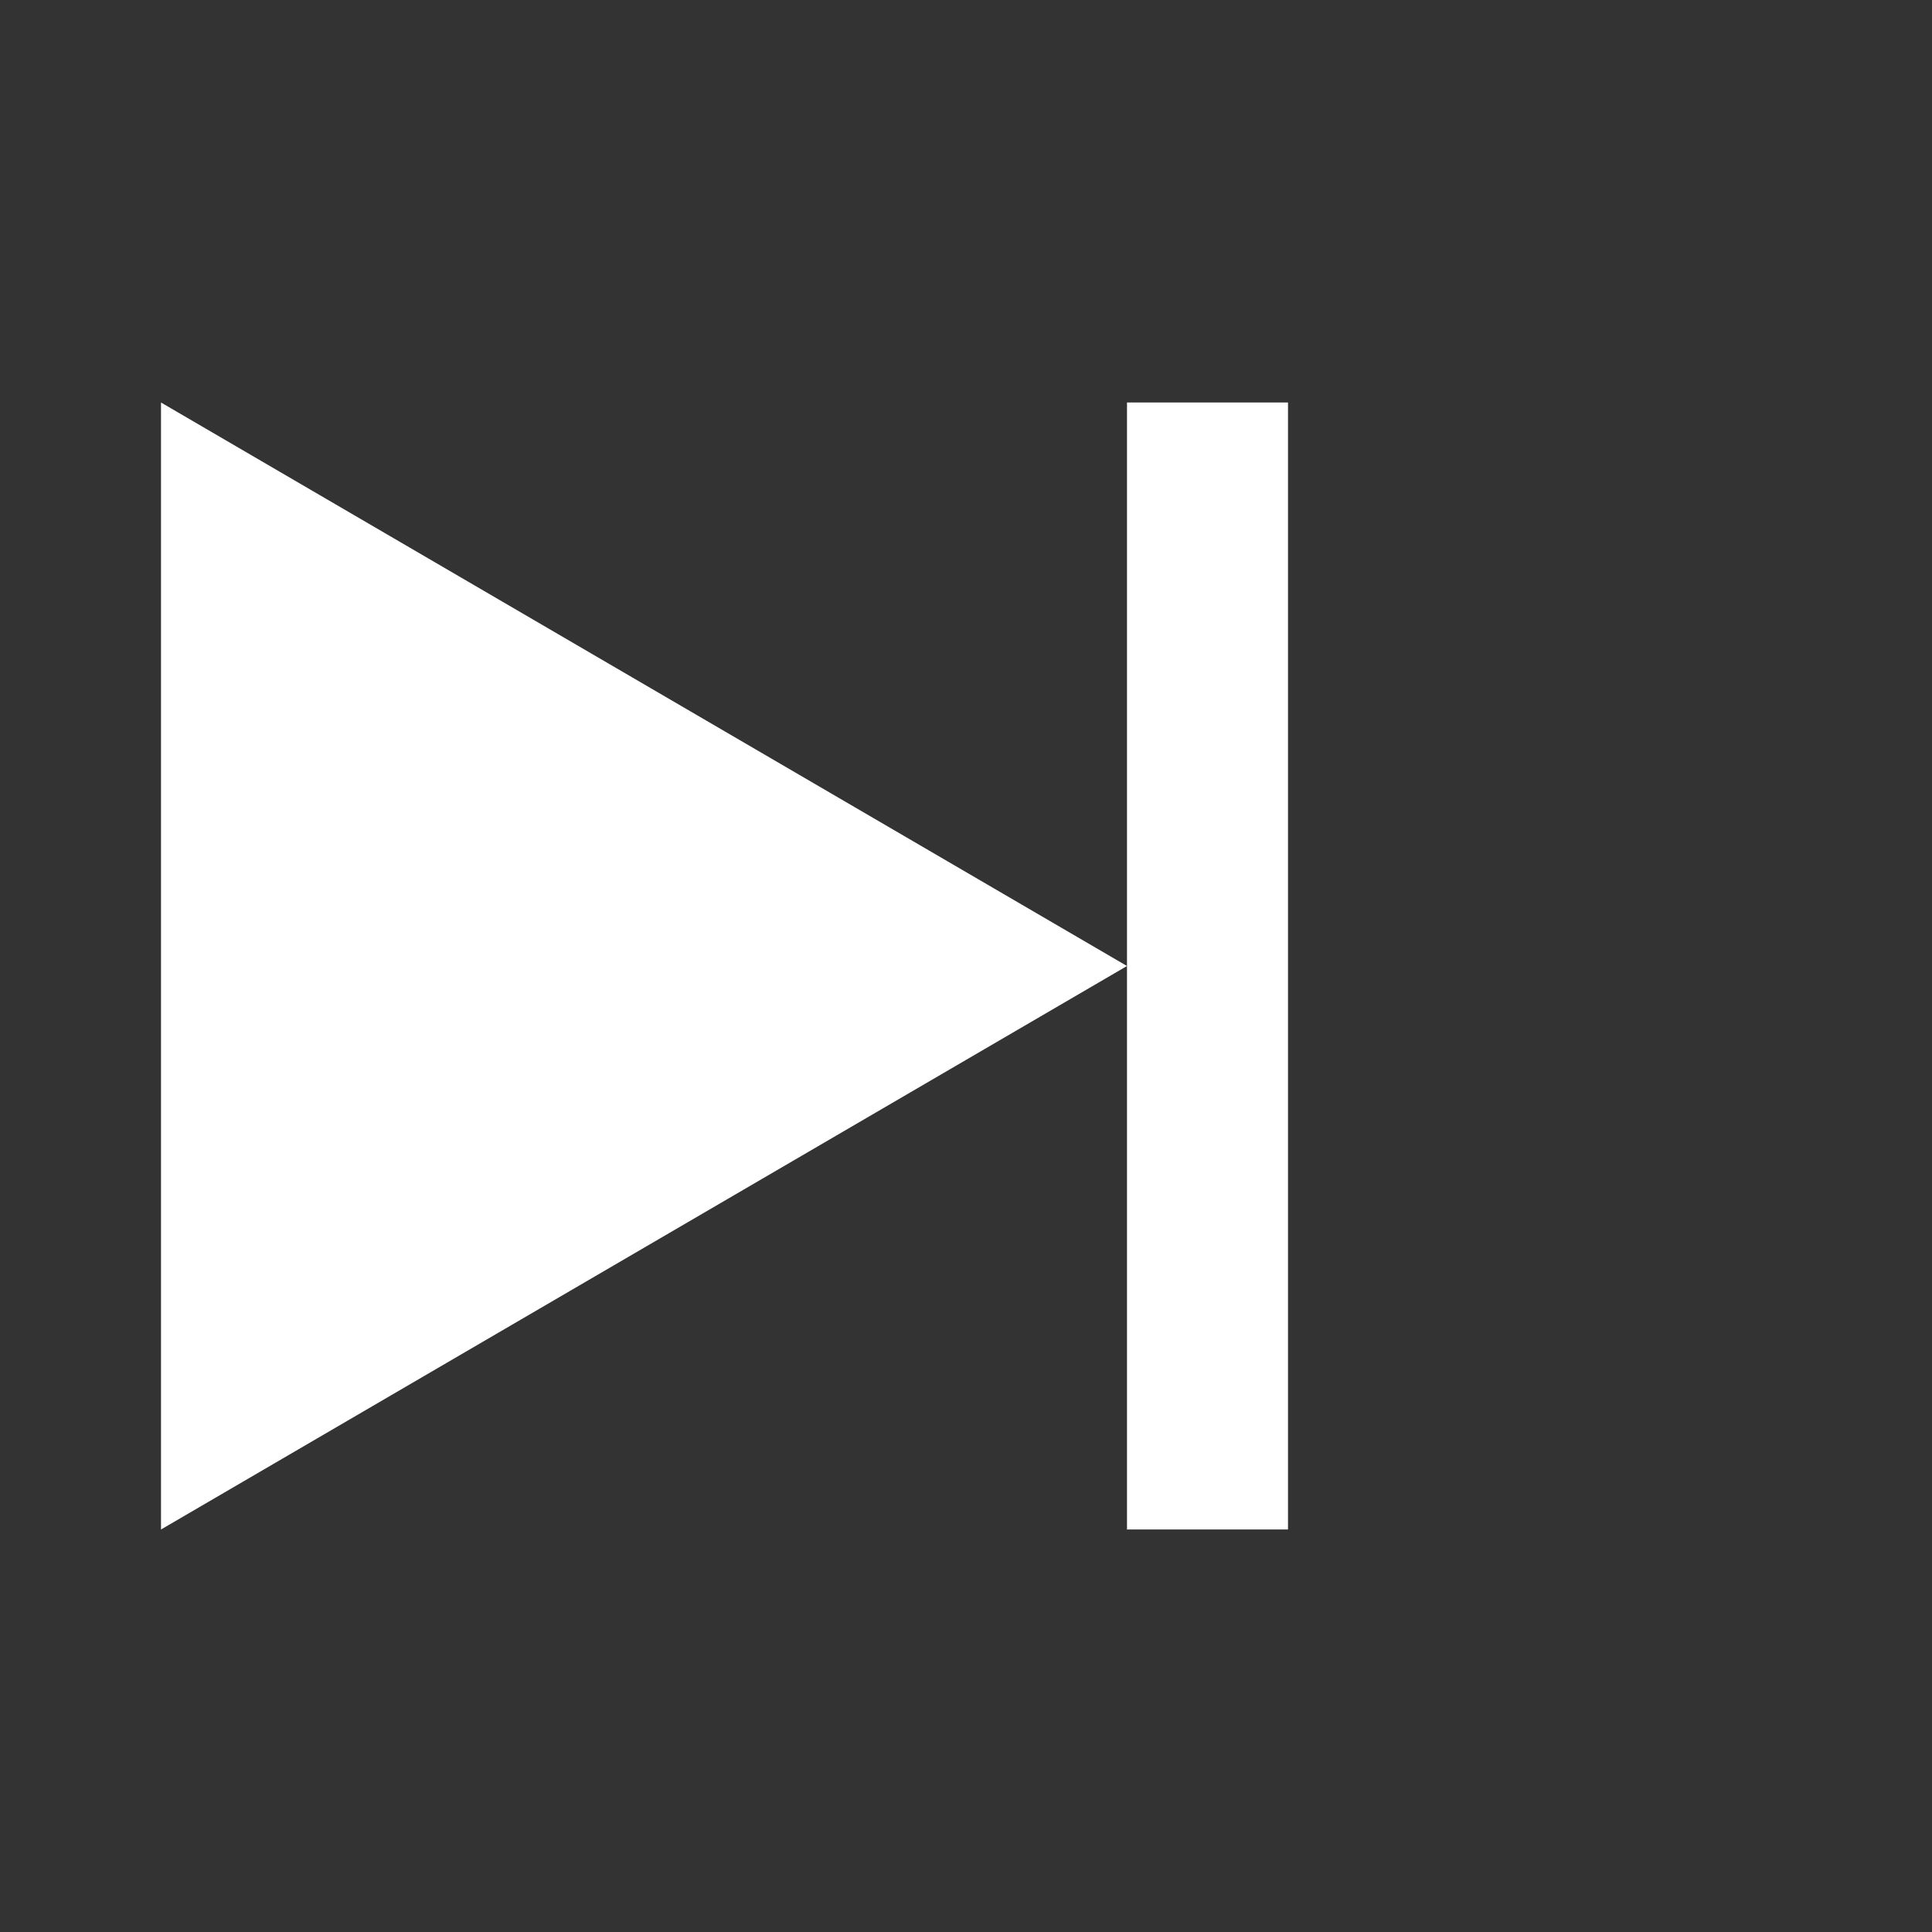
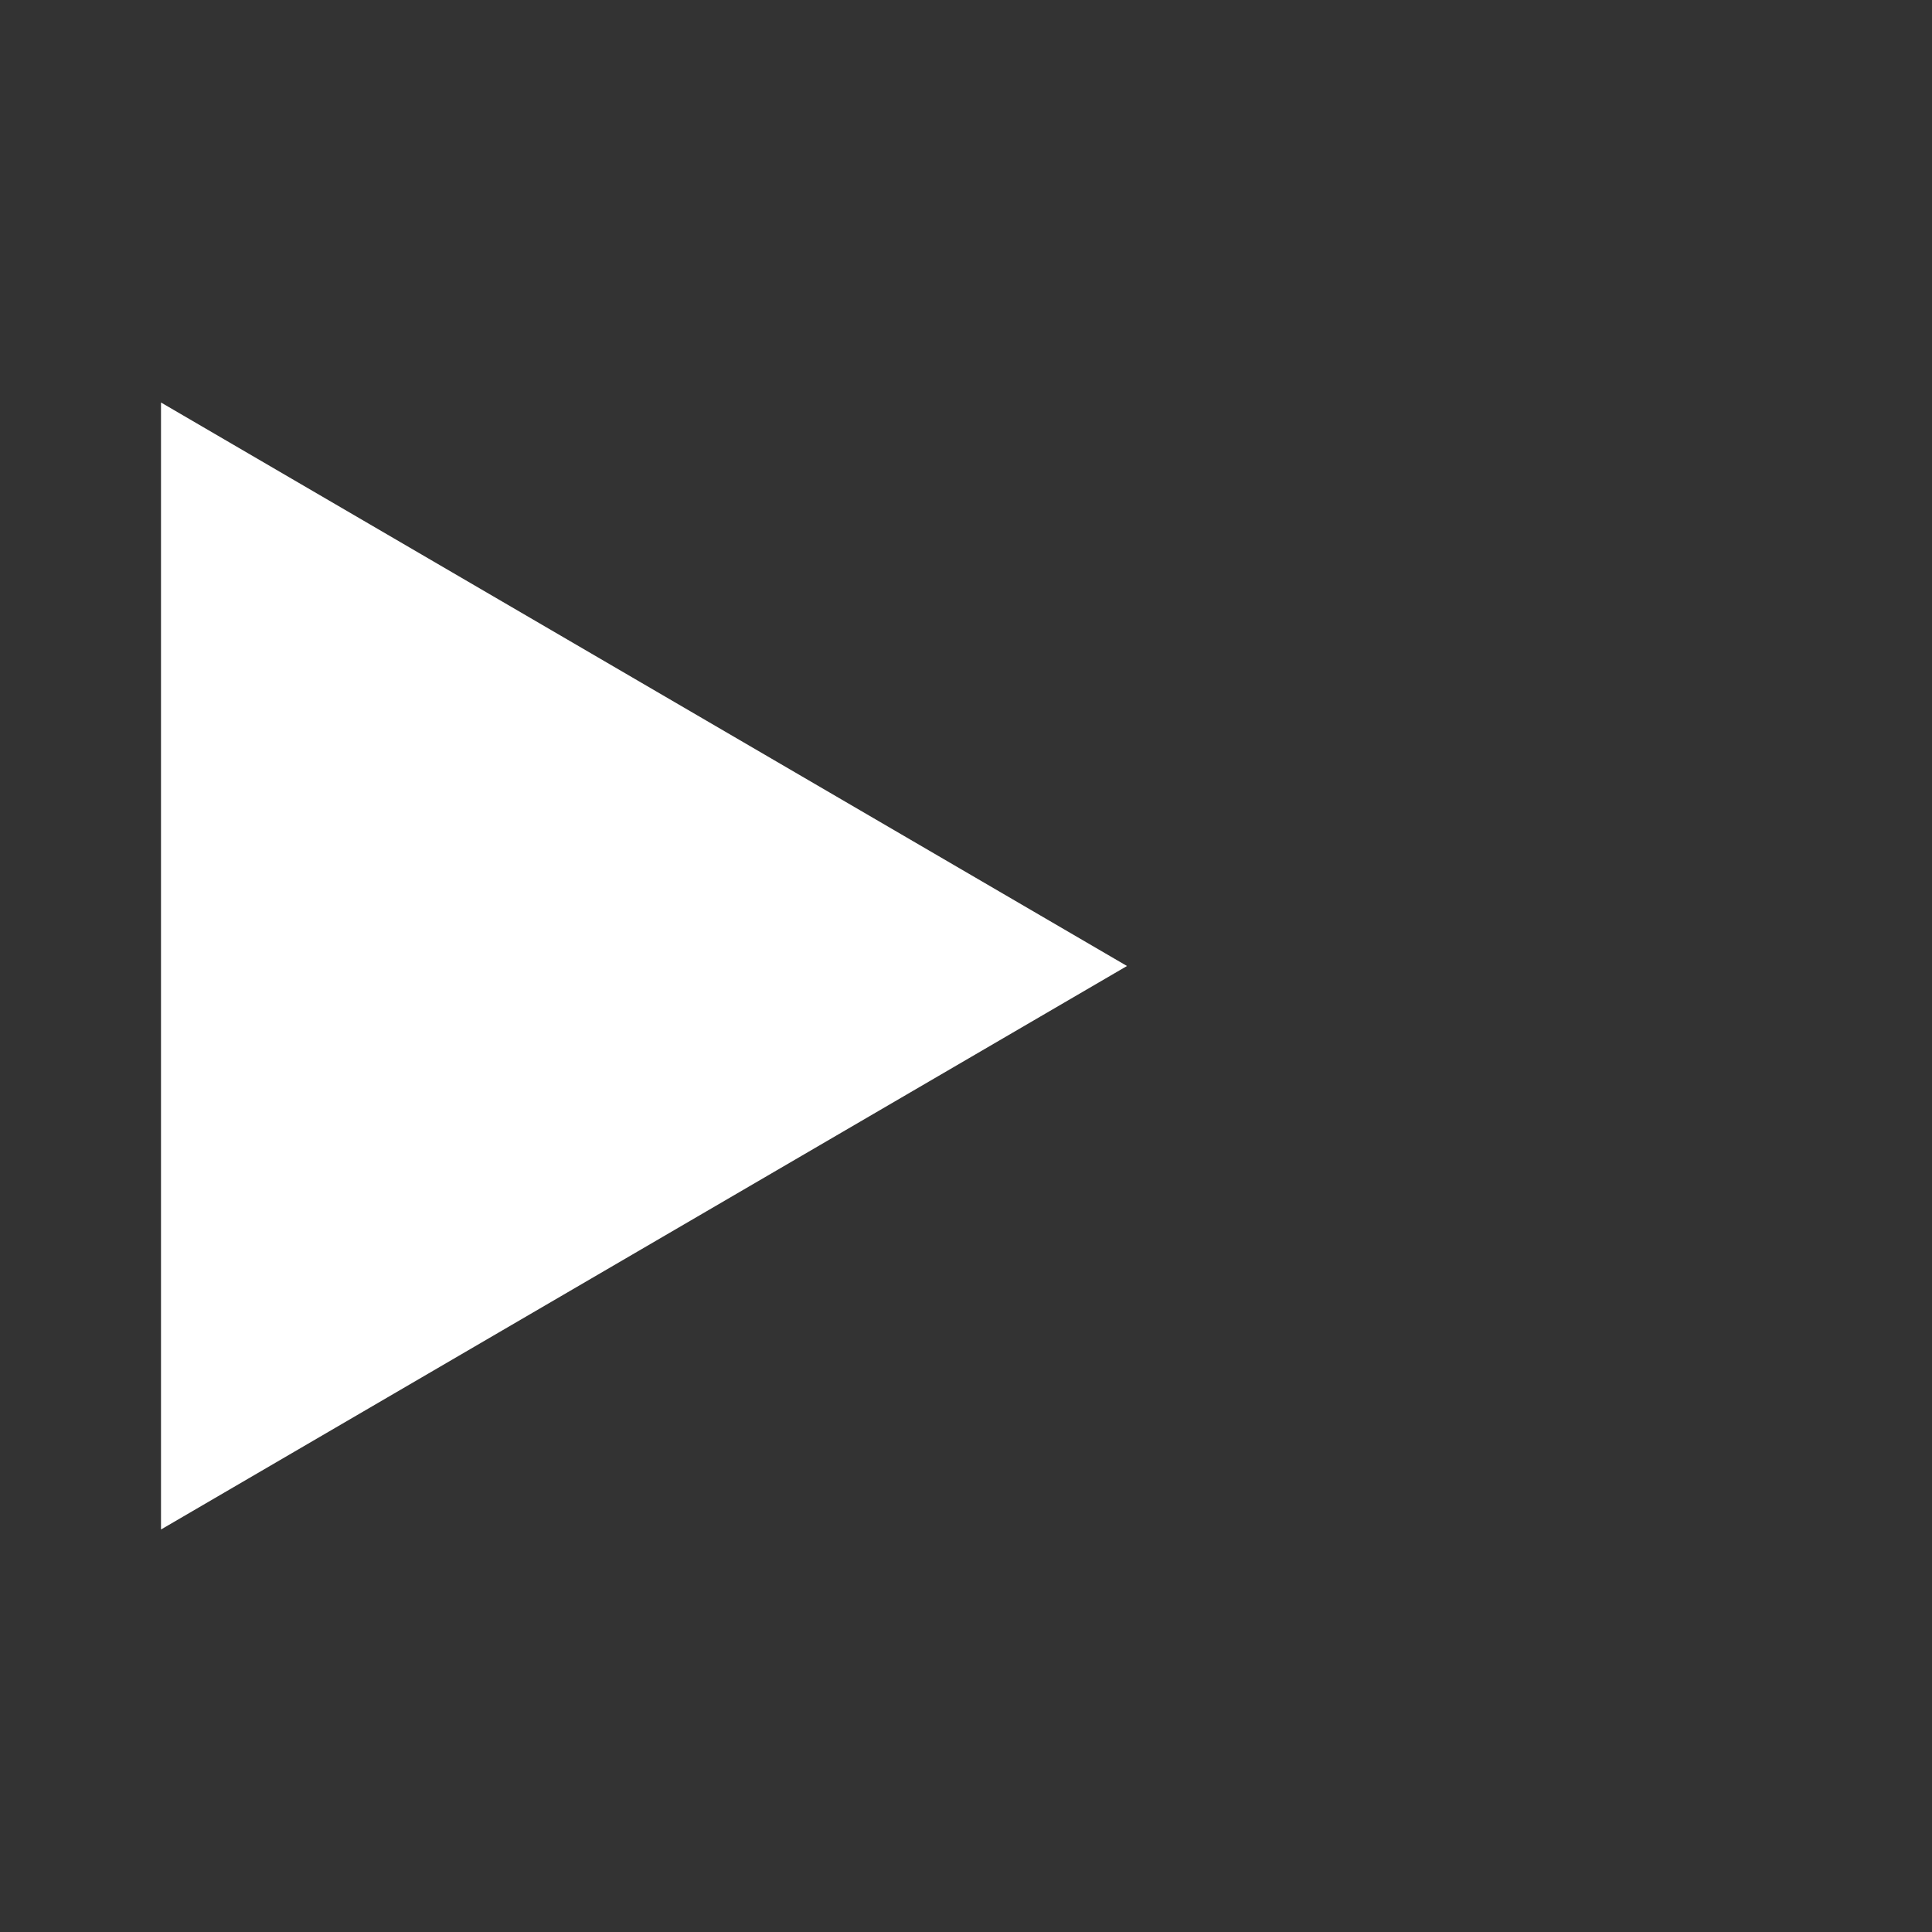
<svg xmlns="http://www.w3.org/2000/svg" width="24" height="24" fill="#ffffff" viewBox="0 0 24 24">
  <rect x="0" y="0" width="24" height="24" fill="#333333" stroke="none" />
-   <path d="M16 5v14h-2V5h2zm-2 7-12 7V5l12 7z" />
+   <path d="M16 5h-2V5h2zm-2 7-12 7V5l12 7z" />
</svg>